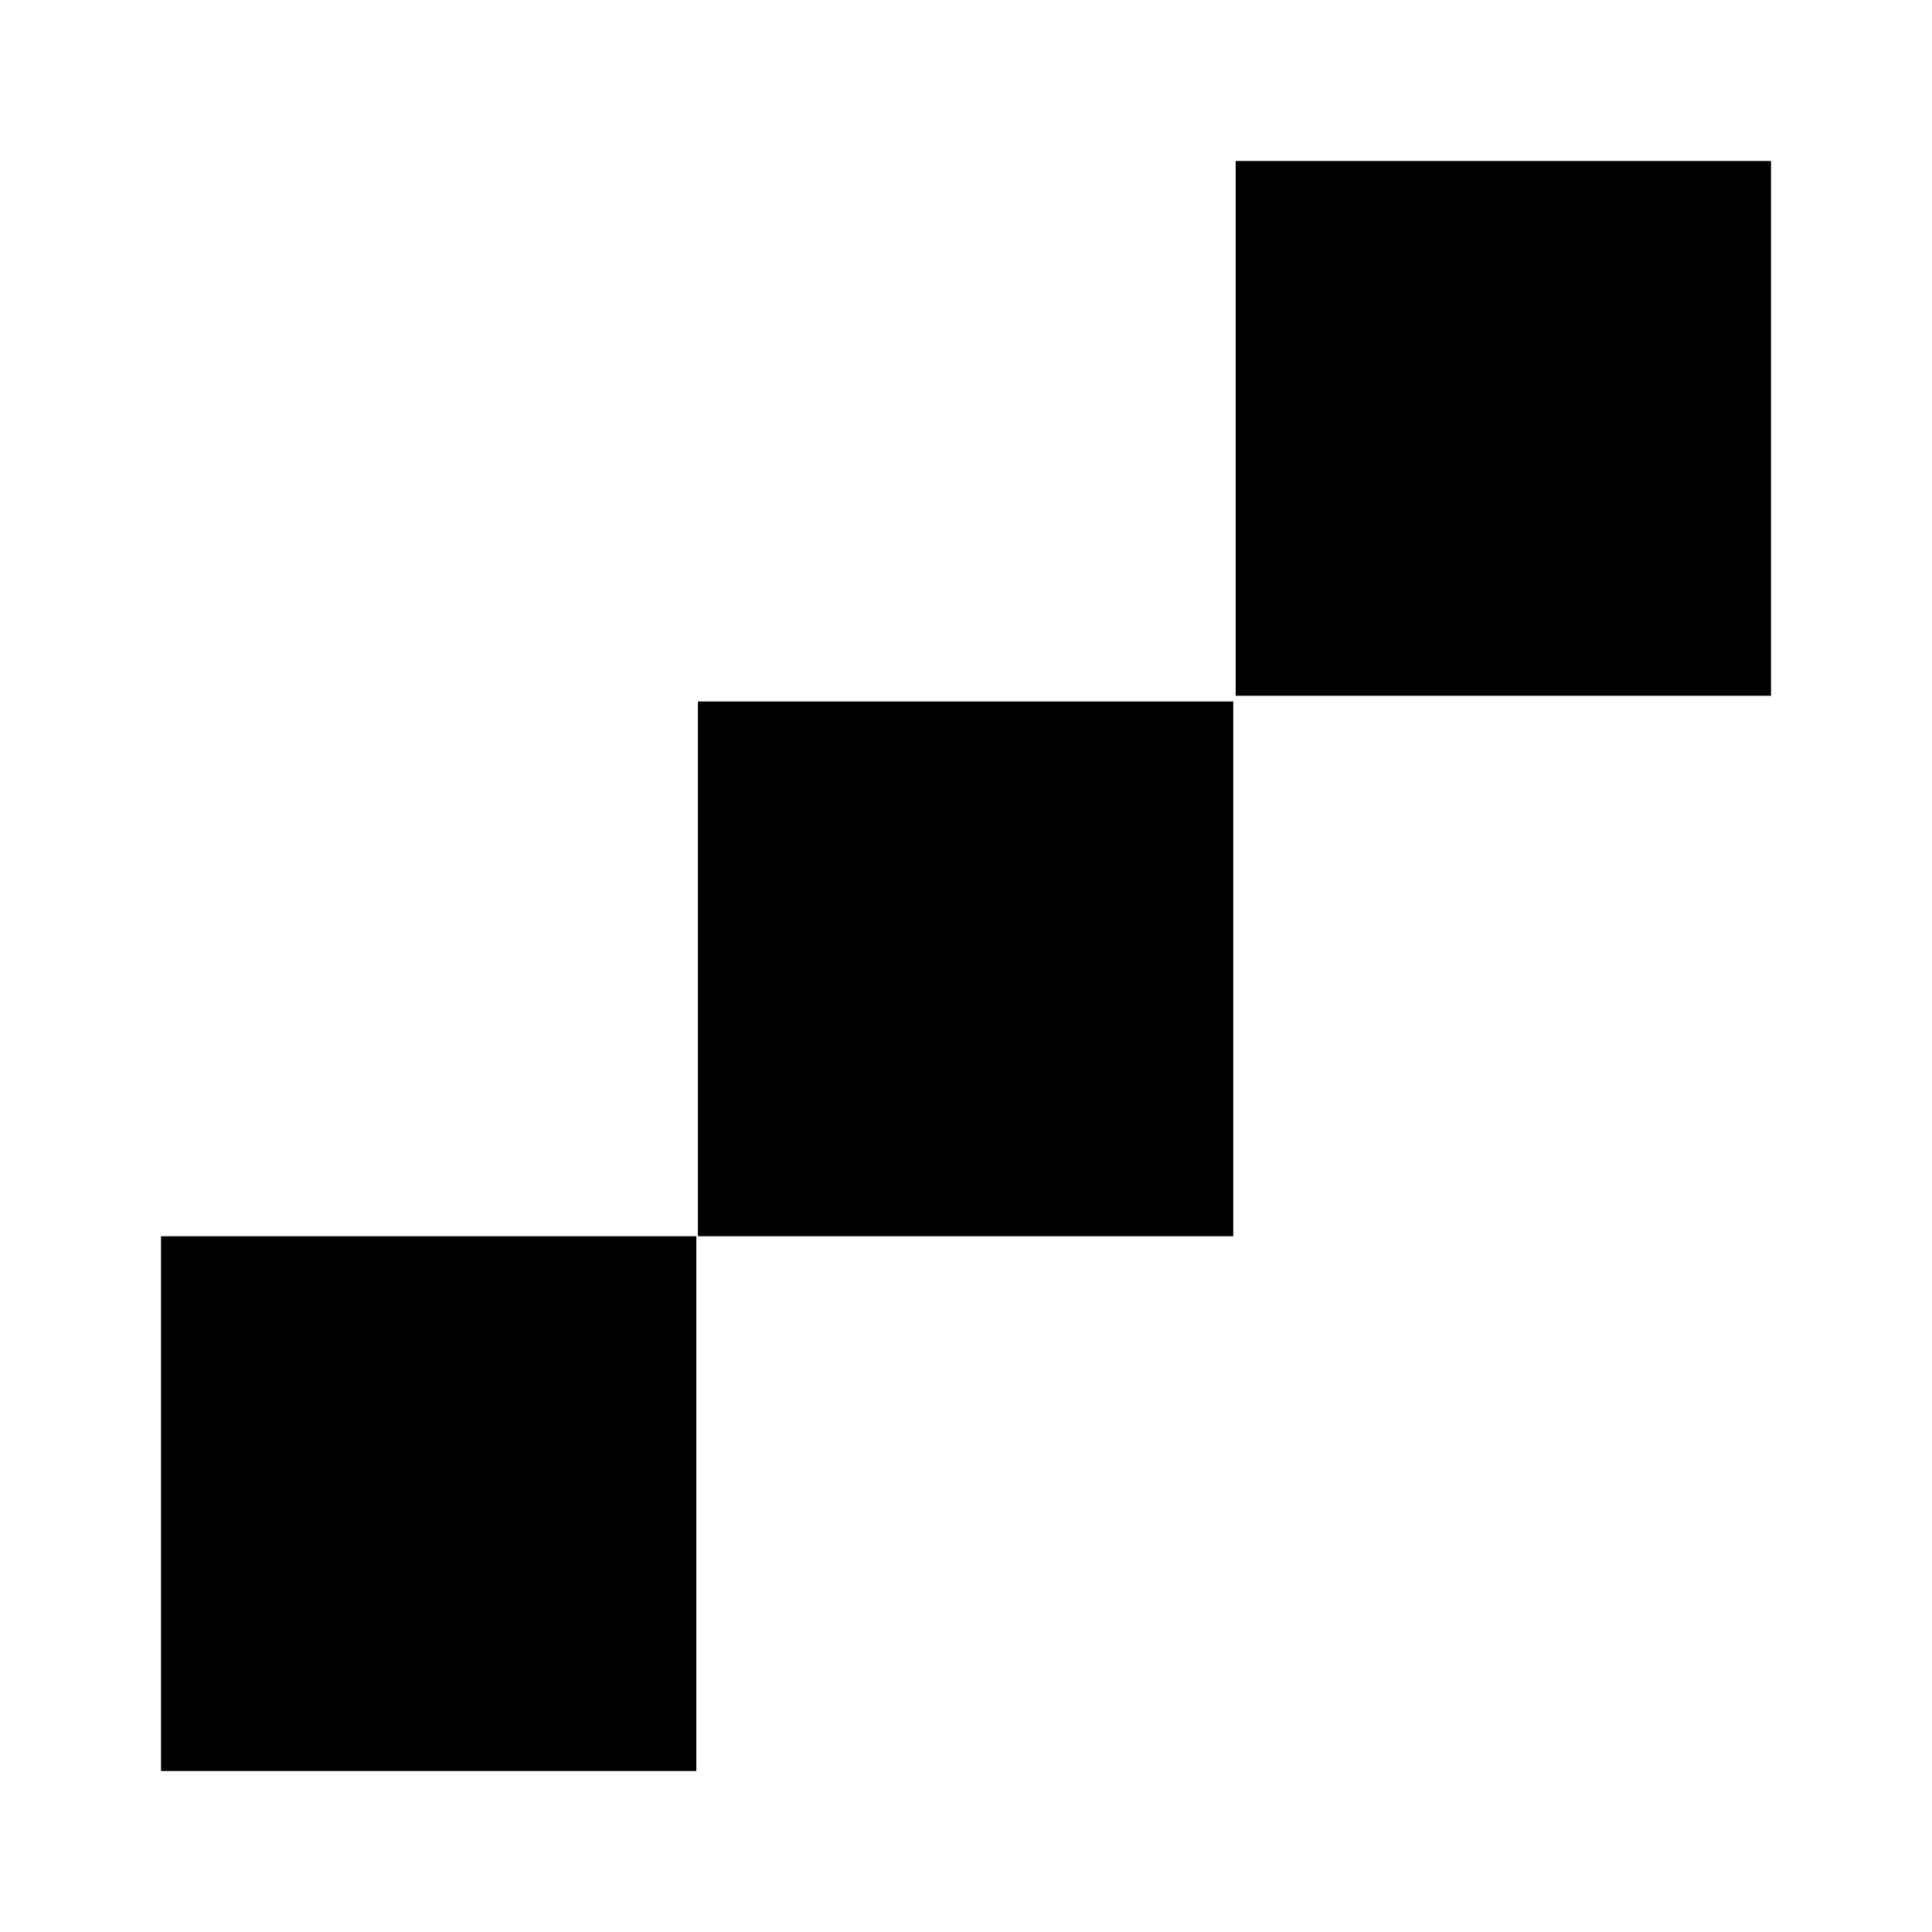
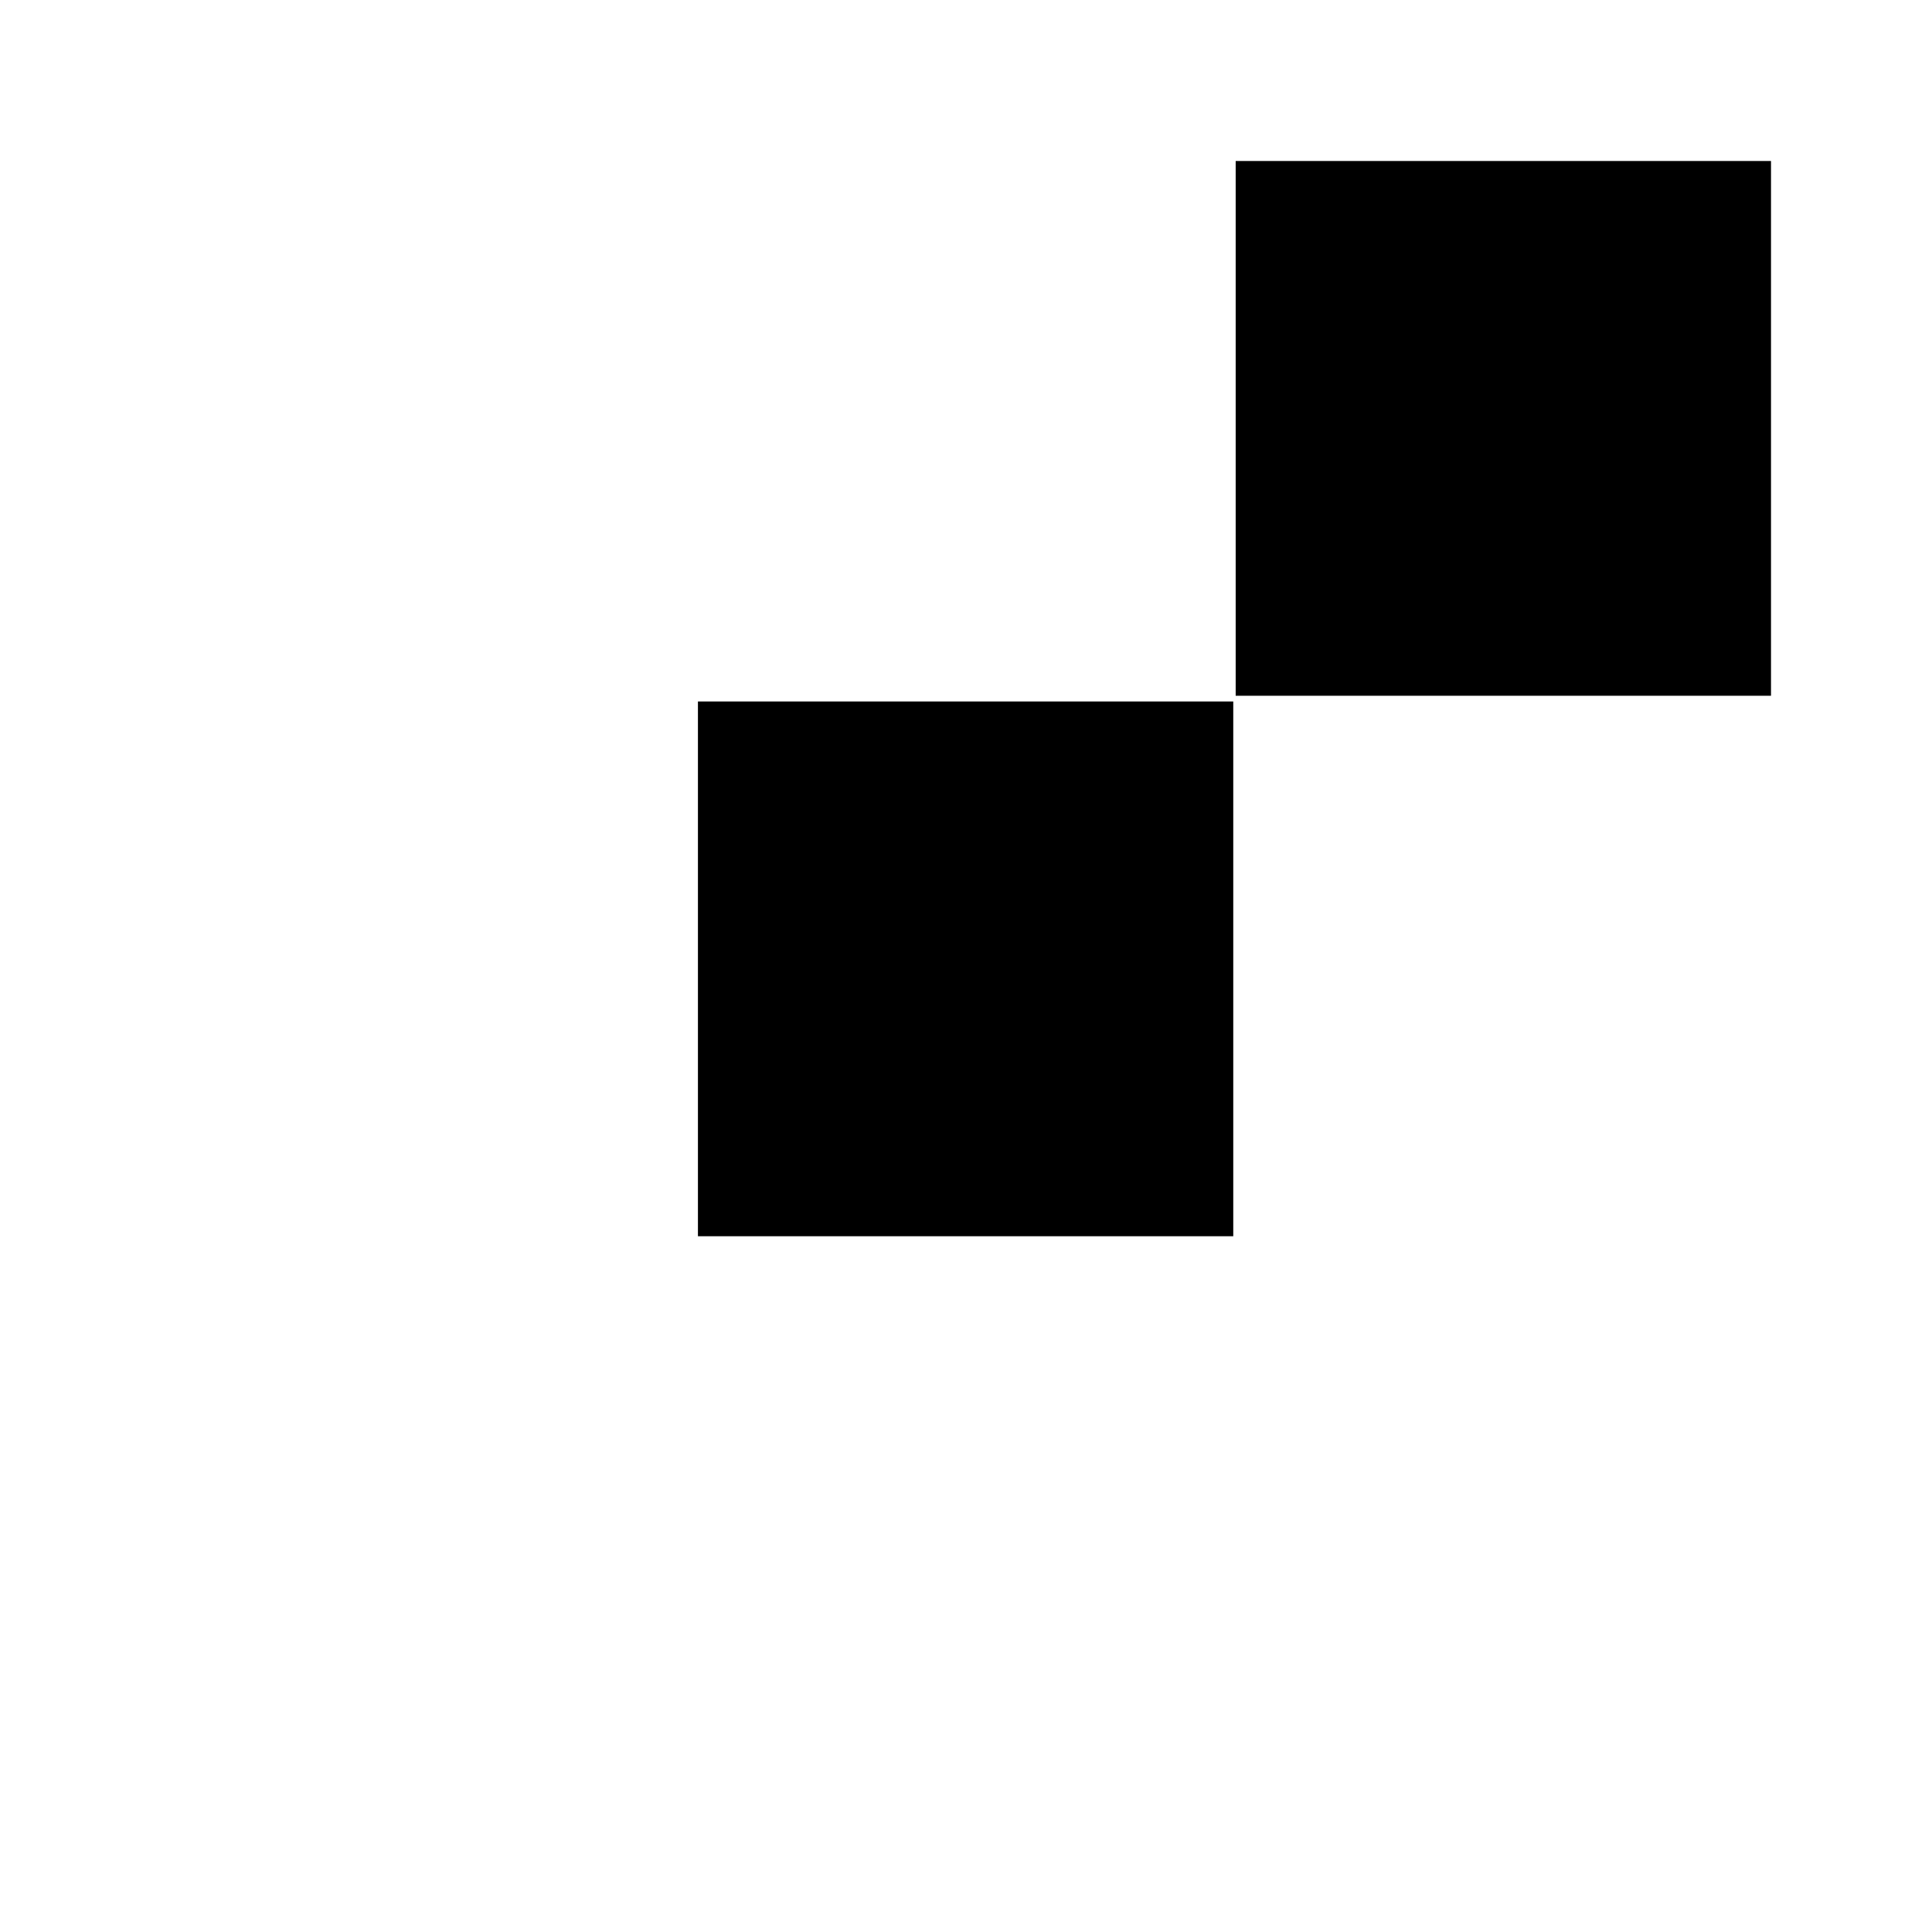
<svg xmlns="http://www.w3.org/2000/svg" fill="currentColor" fill-rule="evenodd" height="1em" style="flex:none;line-height:1" viewBox="0 0 24 24" width="1em">
  <title>TopazLabs</title>
-   <path d="M2 15.357V22h6.65v-6.643H2zM15.32 15.357V8.714H8.67v6.643h6.65zM22 8.643V2h-6.65v6.643H22z" />
+   <path d="M2 15.357V22v-6.643H2zM15.32 15.357V8.714H8.67v6.643h6.65zM22 8.643V2h-6.65v6.643H22z" />
</svg>